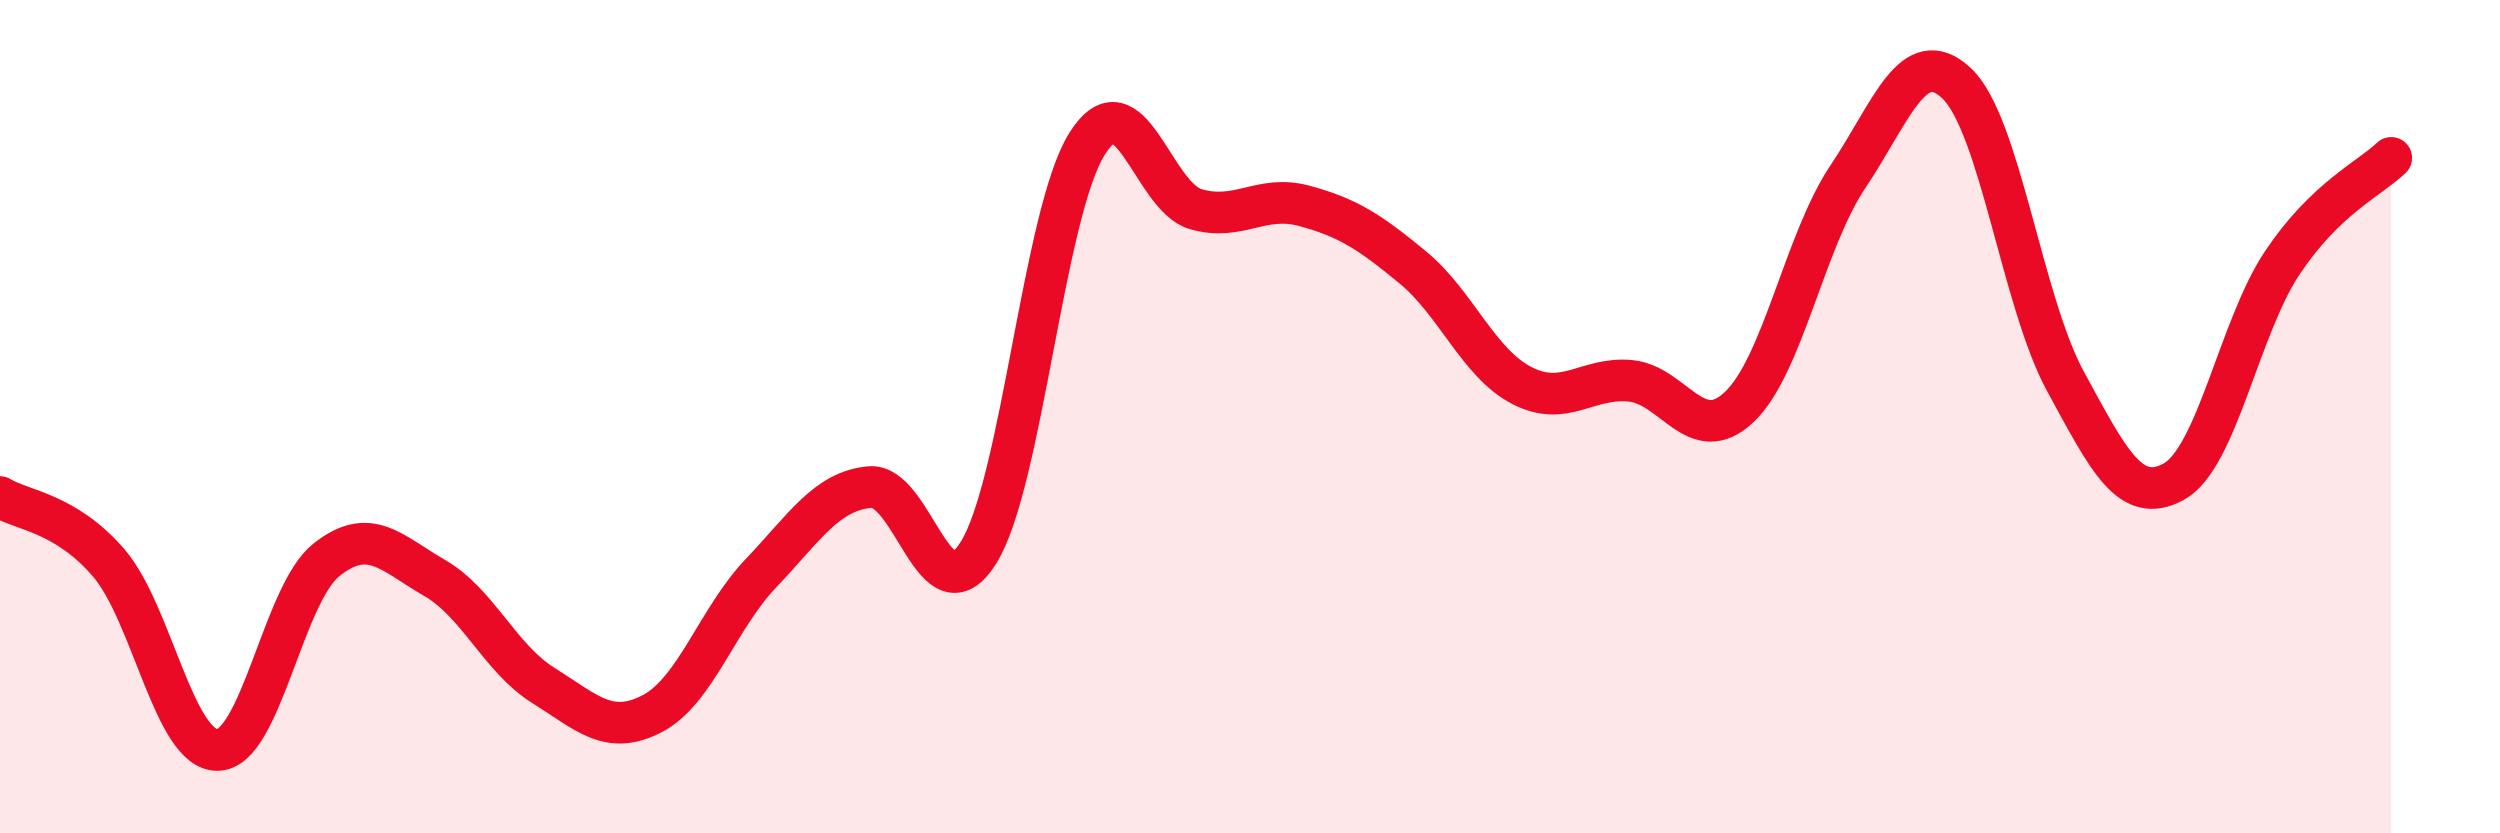
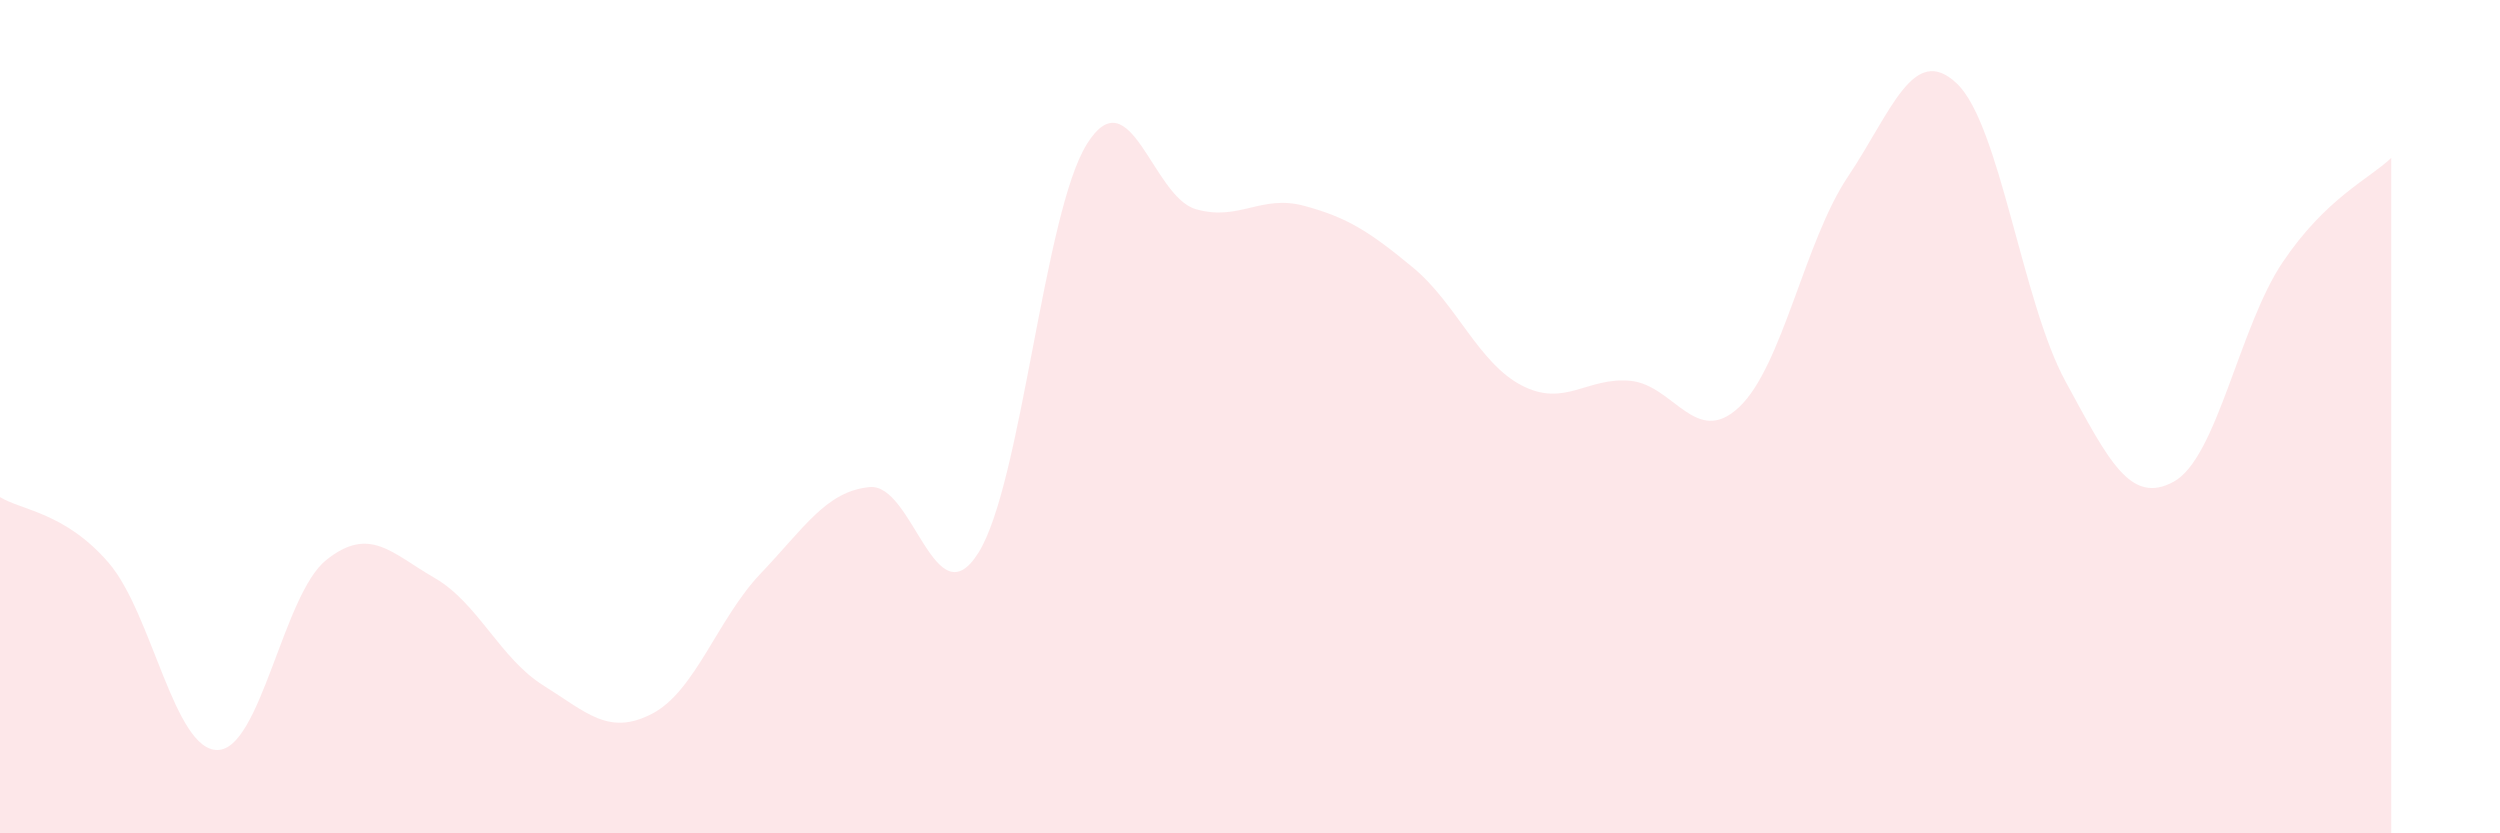
<svg xmlns="http://www.w3.org/2000/svg" width="60" height="20" viewBox="0 0 60 20">
  <path d="M 0,11.93 C 0.52,12.25 1.57,12.3 2.61,13.51 C 3.65,14.72 4.18,18.01 5.22,18 C 6.26,17.99 6.79,14.27 7.83,13.44 C 8.87,12.61 9.39,13.27 10.43,13.87 C 11.47,14.47 12,15.8 13.04,16.45 C 14.08,17.1 14.61,17.67 15.65,17.13 C 16.69,16.59 17.22,14.85 18.26,13.76 C 19.3,12.67 19.83,11.79 20.87,11.69 C 21.91,11.59 22.44,14.92 23.48,13.27 C 24.52,11.62 25.05,5.1 26.09,3.45 C 27.13,1.8 27.66,4.72 28.7,5.02 C 29.74,5.32 30.26,4.66 31.3,4.94 C 32.34,5.22 32.87,5.56 33.91,6.42 C 34.95,7.28 35.48,8.71 36.52,9.25 C 37.56,9.79 38.09,9.04 39.13,9.14 C 40.17,9.24 40.7,10.75 41.74,9.77 C 42.78,8.79 43.31,5.79 44.35,4.24 C 45.39,2.69 45.92,1.02 46.96,2 C 48,2.98 48.53,7.24 49.57,9.15 C 50.61,11.06 51.13,12.13 52.17,11.56 C 53.21,10.99 53.74,7.85 54.78,6.3 C 55.82,4.75 56.87,4.29 57.39,3.79L57.39 20L0 20Z" fill="#EB0A25" opacity="0.1" stroke-linecap="round" stroke-linejoin="round" />
-   <path d="M 0,11.93 C 0.52,12.25 1.57,12.3 2.61,13.51 C 3.65,14.72 4.18,18.01 5.22,18 C 6.26,17.99 6.79,14.27 7.83,13.44 C 8.87,12.61 9.39,13.27 10.43,13.87 C 11.47,14.47 12,15.8 13.04,16.45 C 14.08,17.1 14.61,17.67 15.65,17.13 C 16.69,16.59 17.22,14.85 18.26,13.76 C 19.3,12.67 19.83,11.79 20.87,11.69 C 21.91,11.59 22.44,14.92 23.48,13.27 C 24.52,11.62 25.05,5.1 26.09,3.45 C 27.13,1.8 27.66,4.72 28.7,5.02 C 29.74,5.32 30.26,4.66 31.3,4.94 C 32.34,5.22 32.87,5.56 33.91,6.42 C 34.95,7.28 35.48,8.71 36.52,9.25 C 37.56,9.79 38.09,9.04 39.13,9.14 C 40.17,9.24 40.7,10.75 41.74,9.77 C 42.78,8.79 43.31,5.79 44.35,4.24 C 45.39,2.69 45.92,1.02 46.96,2 C 48,2.98 48.53,7.24 49.57,9.15 C 50.61,11.06 51.13,12.13 52.17,11.56 C 53.21,10.99 53.74,7.85 54.78,6.3 C 55.82,4.75 56.87,4.29 57.39,3.79" stroke="#EB0A25" stroke-width="1" fill="none" stroke-linecap="round" stroke-linejoin="round" />
</svg>